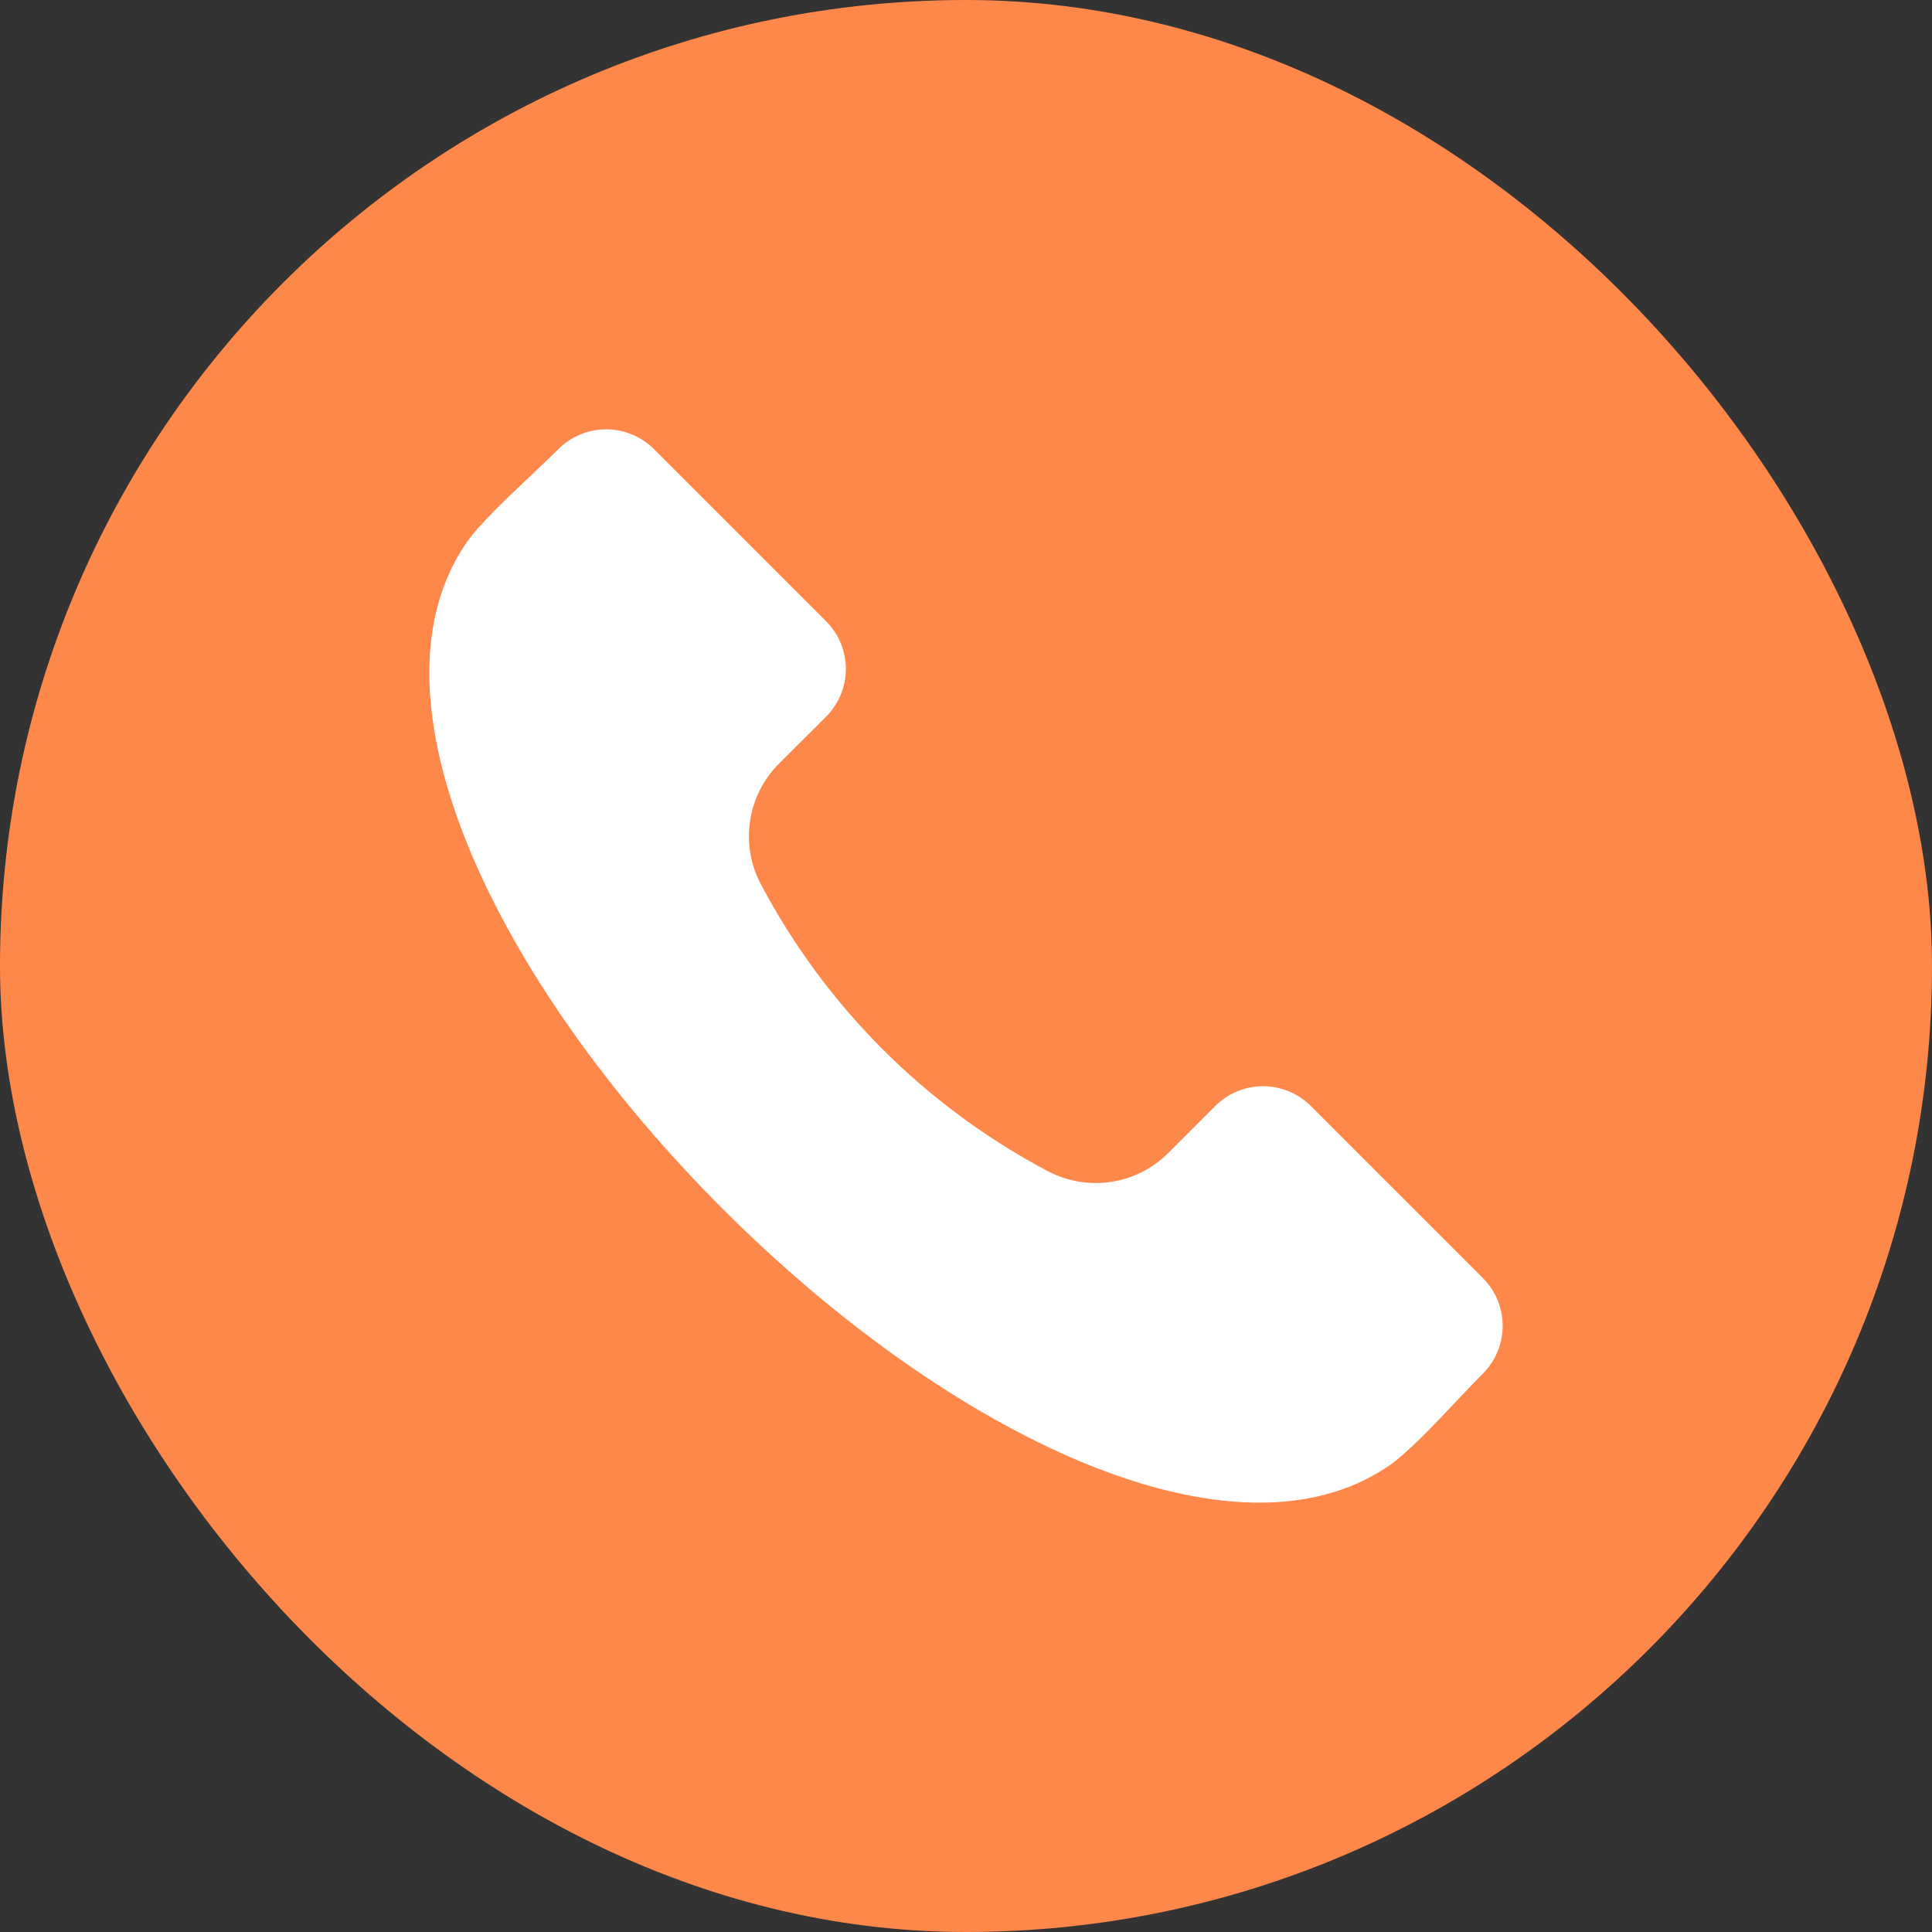
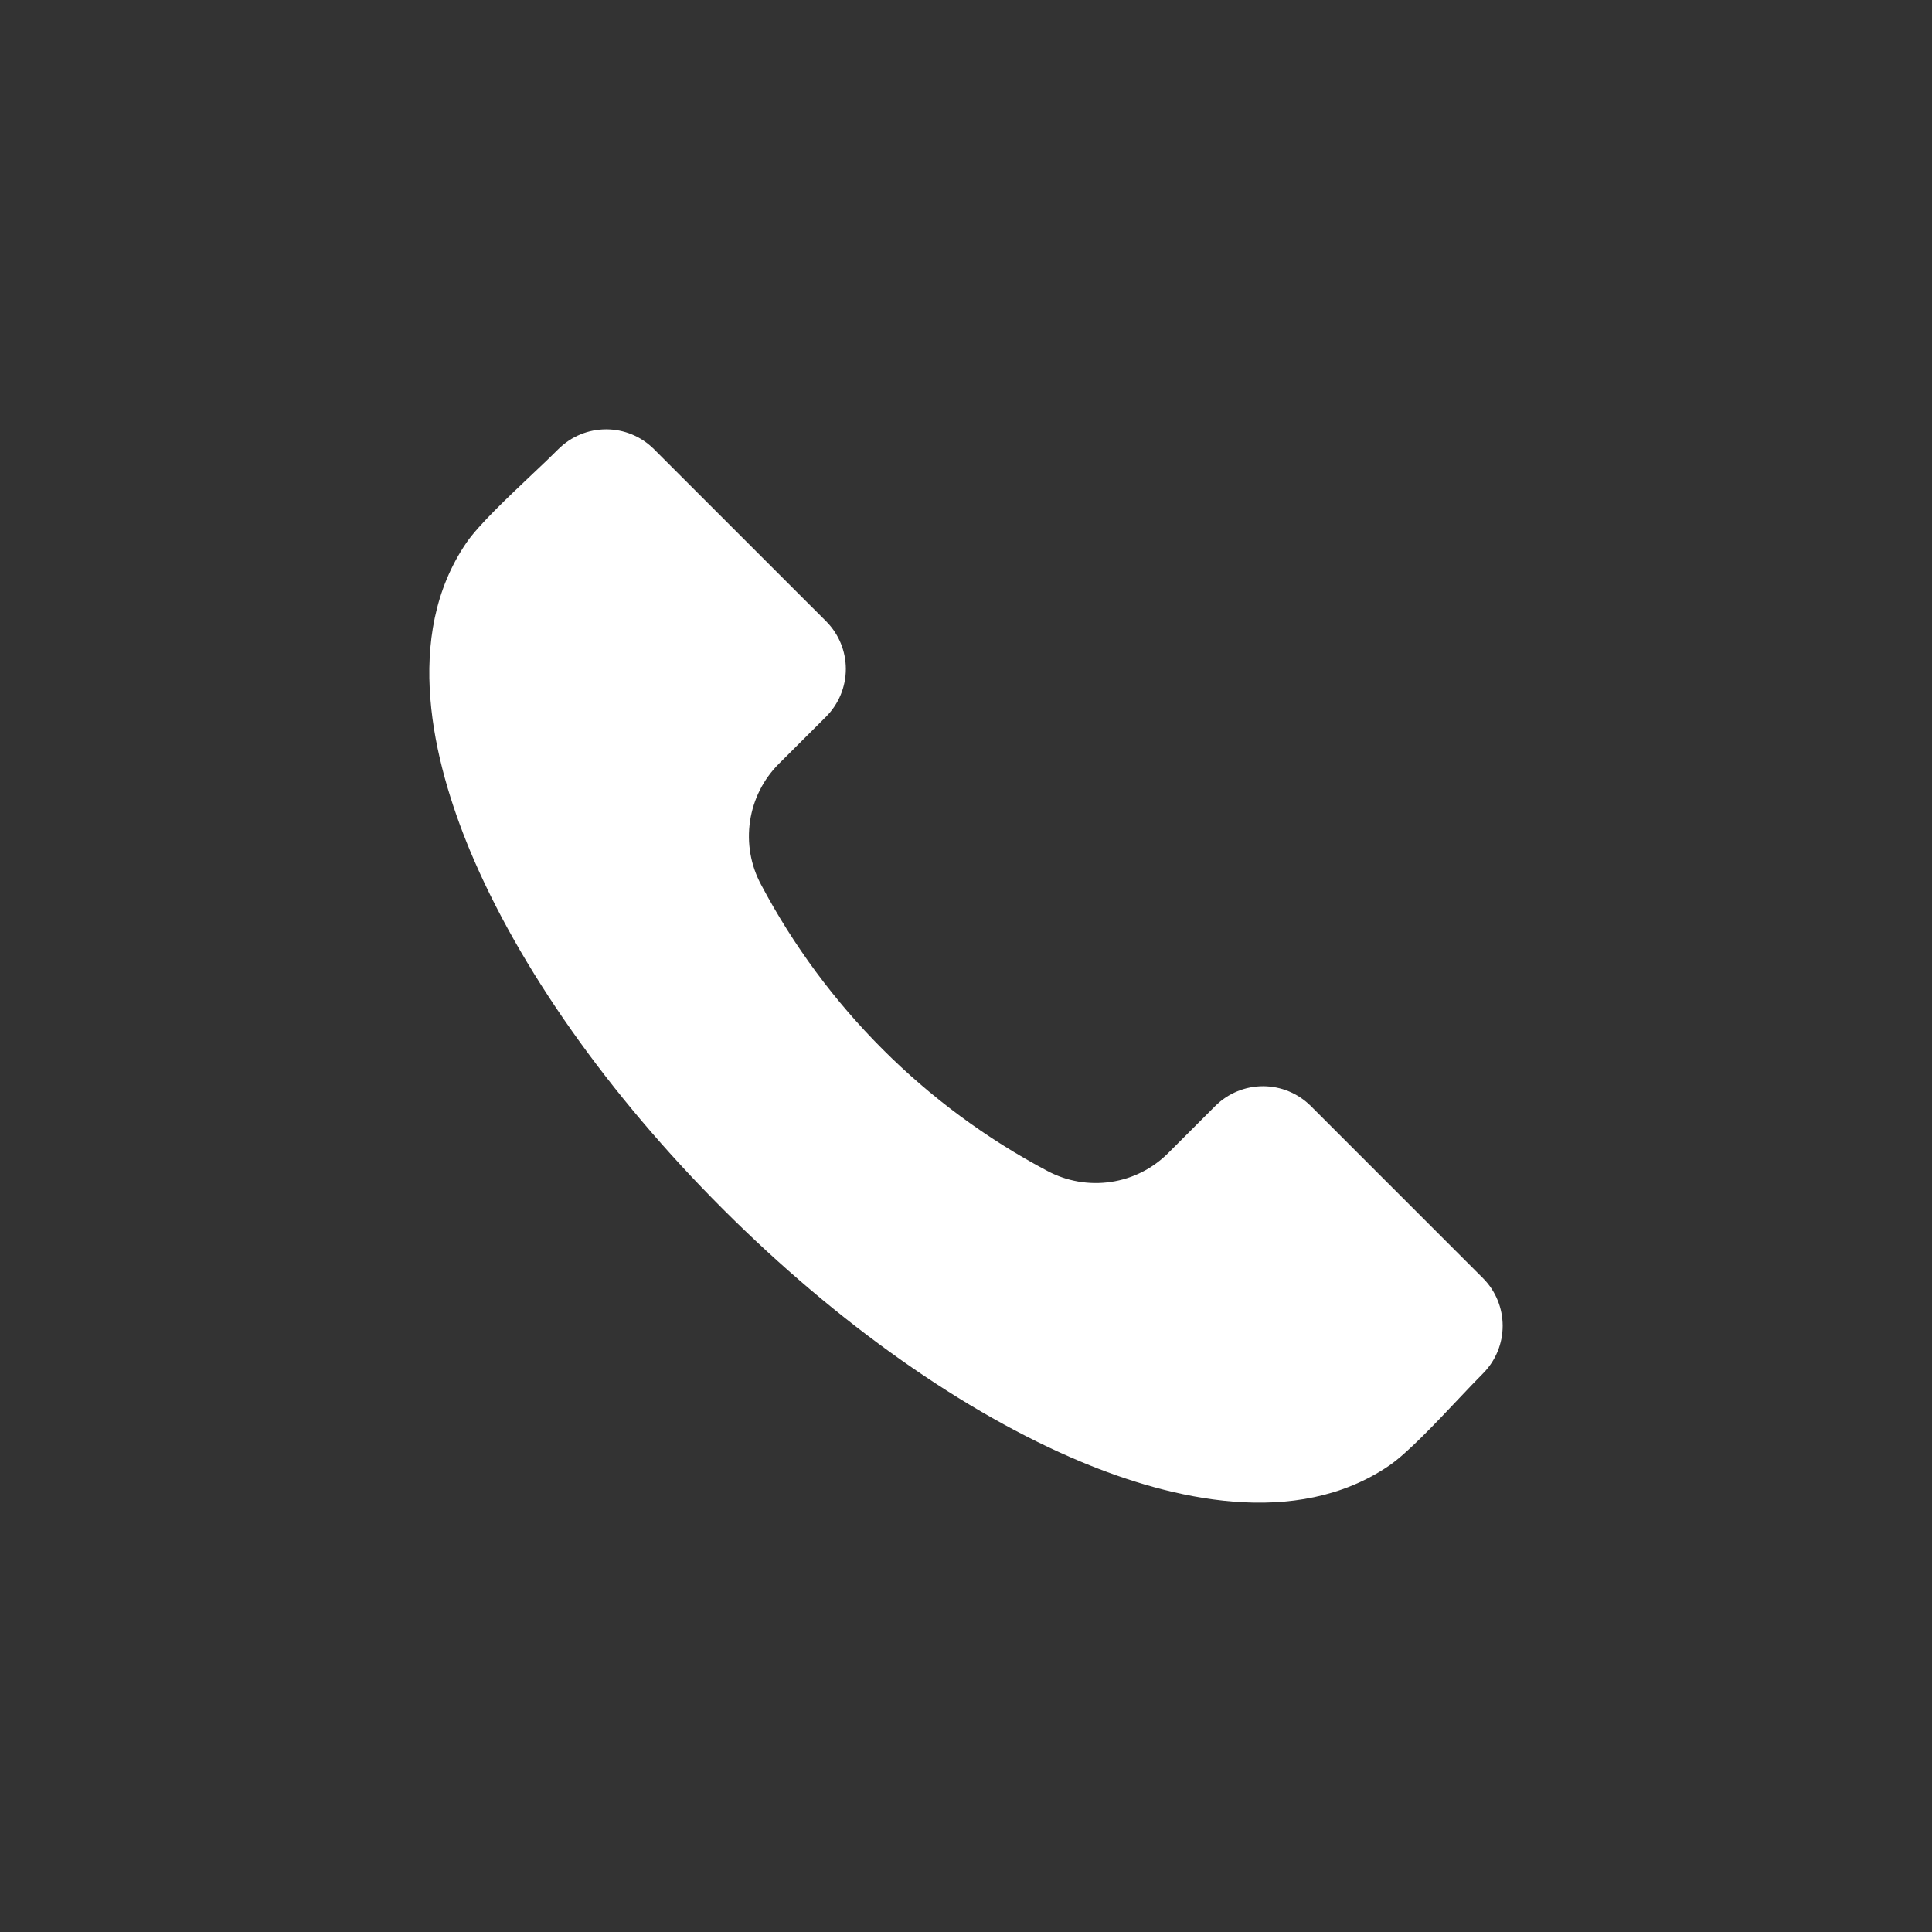
<svg xmlns="http://www.w3.org/2000/svg" width="36" height="36" viewBox="0 0 36 36" fill="none">
  <rect x="0" y="0" width="36" height="36" fill="#333333" stroke="none" />
-   <rect width="36" height="36" rx="18" fill="#FE884A" />
  <path fill-rule="evenodd" clip-rule="evenodd" d="M27.634 25.592C27.502 25.724 27.341 25.894 27.172 26.073C26.748 26.523 26.218 27.082 25.887 27.308C24.141 28.501 21.805 27.93 20.154 27.242C17.974 26.334 15.602 24.66 13.471 22.53C11.339 20.399 9.665 18.026 8.757 15.848C8.07 14.195 7.498 11.859 8.691 10.113C8.917 9.781 9.478 9.253 9.927 8.828C10.107 8.659 10.275 8.499 10.407 8.366C10.643 8.132 10.962 8 11.295 8C11.628 8 11.947 8.132 12.182 8.366L15.395 11.578C15.629 11.813 15.761 12.132 15.761 12.465C15.761 12.797 15.629 13.116 15.395 13.352L14.52 14.225C14.227 14.515 14.037 14.892 13.976 15.299C13.915 15.707 13.987 16.123 14.182 16.485C15.385 18.757 17.243 20.615 19.515 21.818C19.878 22.012 20.294 22.084 20.701 22.023C21.108 21.963 21.484 21.772 21.774 21.479L22.647 20.606C22.883 20.372 23.202 20.24 23.535 20.24C23.867 20.24 24.186 20.372 24.422 20.606L27.634 23.818C27.869 24.053 28 24.372 28 24.705C28 25.037 27.869 25.356 27.634 25.592Z" fill="white" />
</svg>